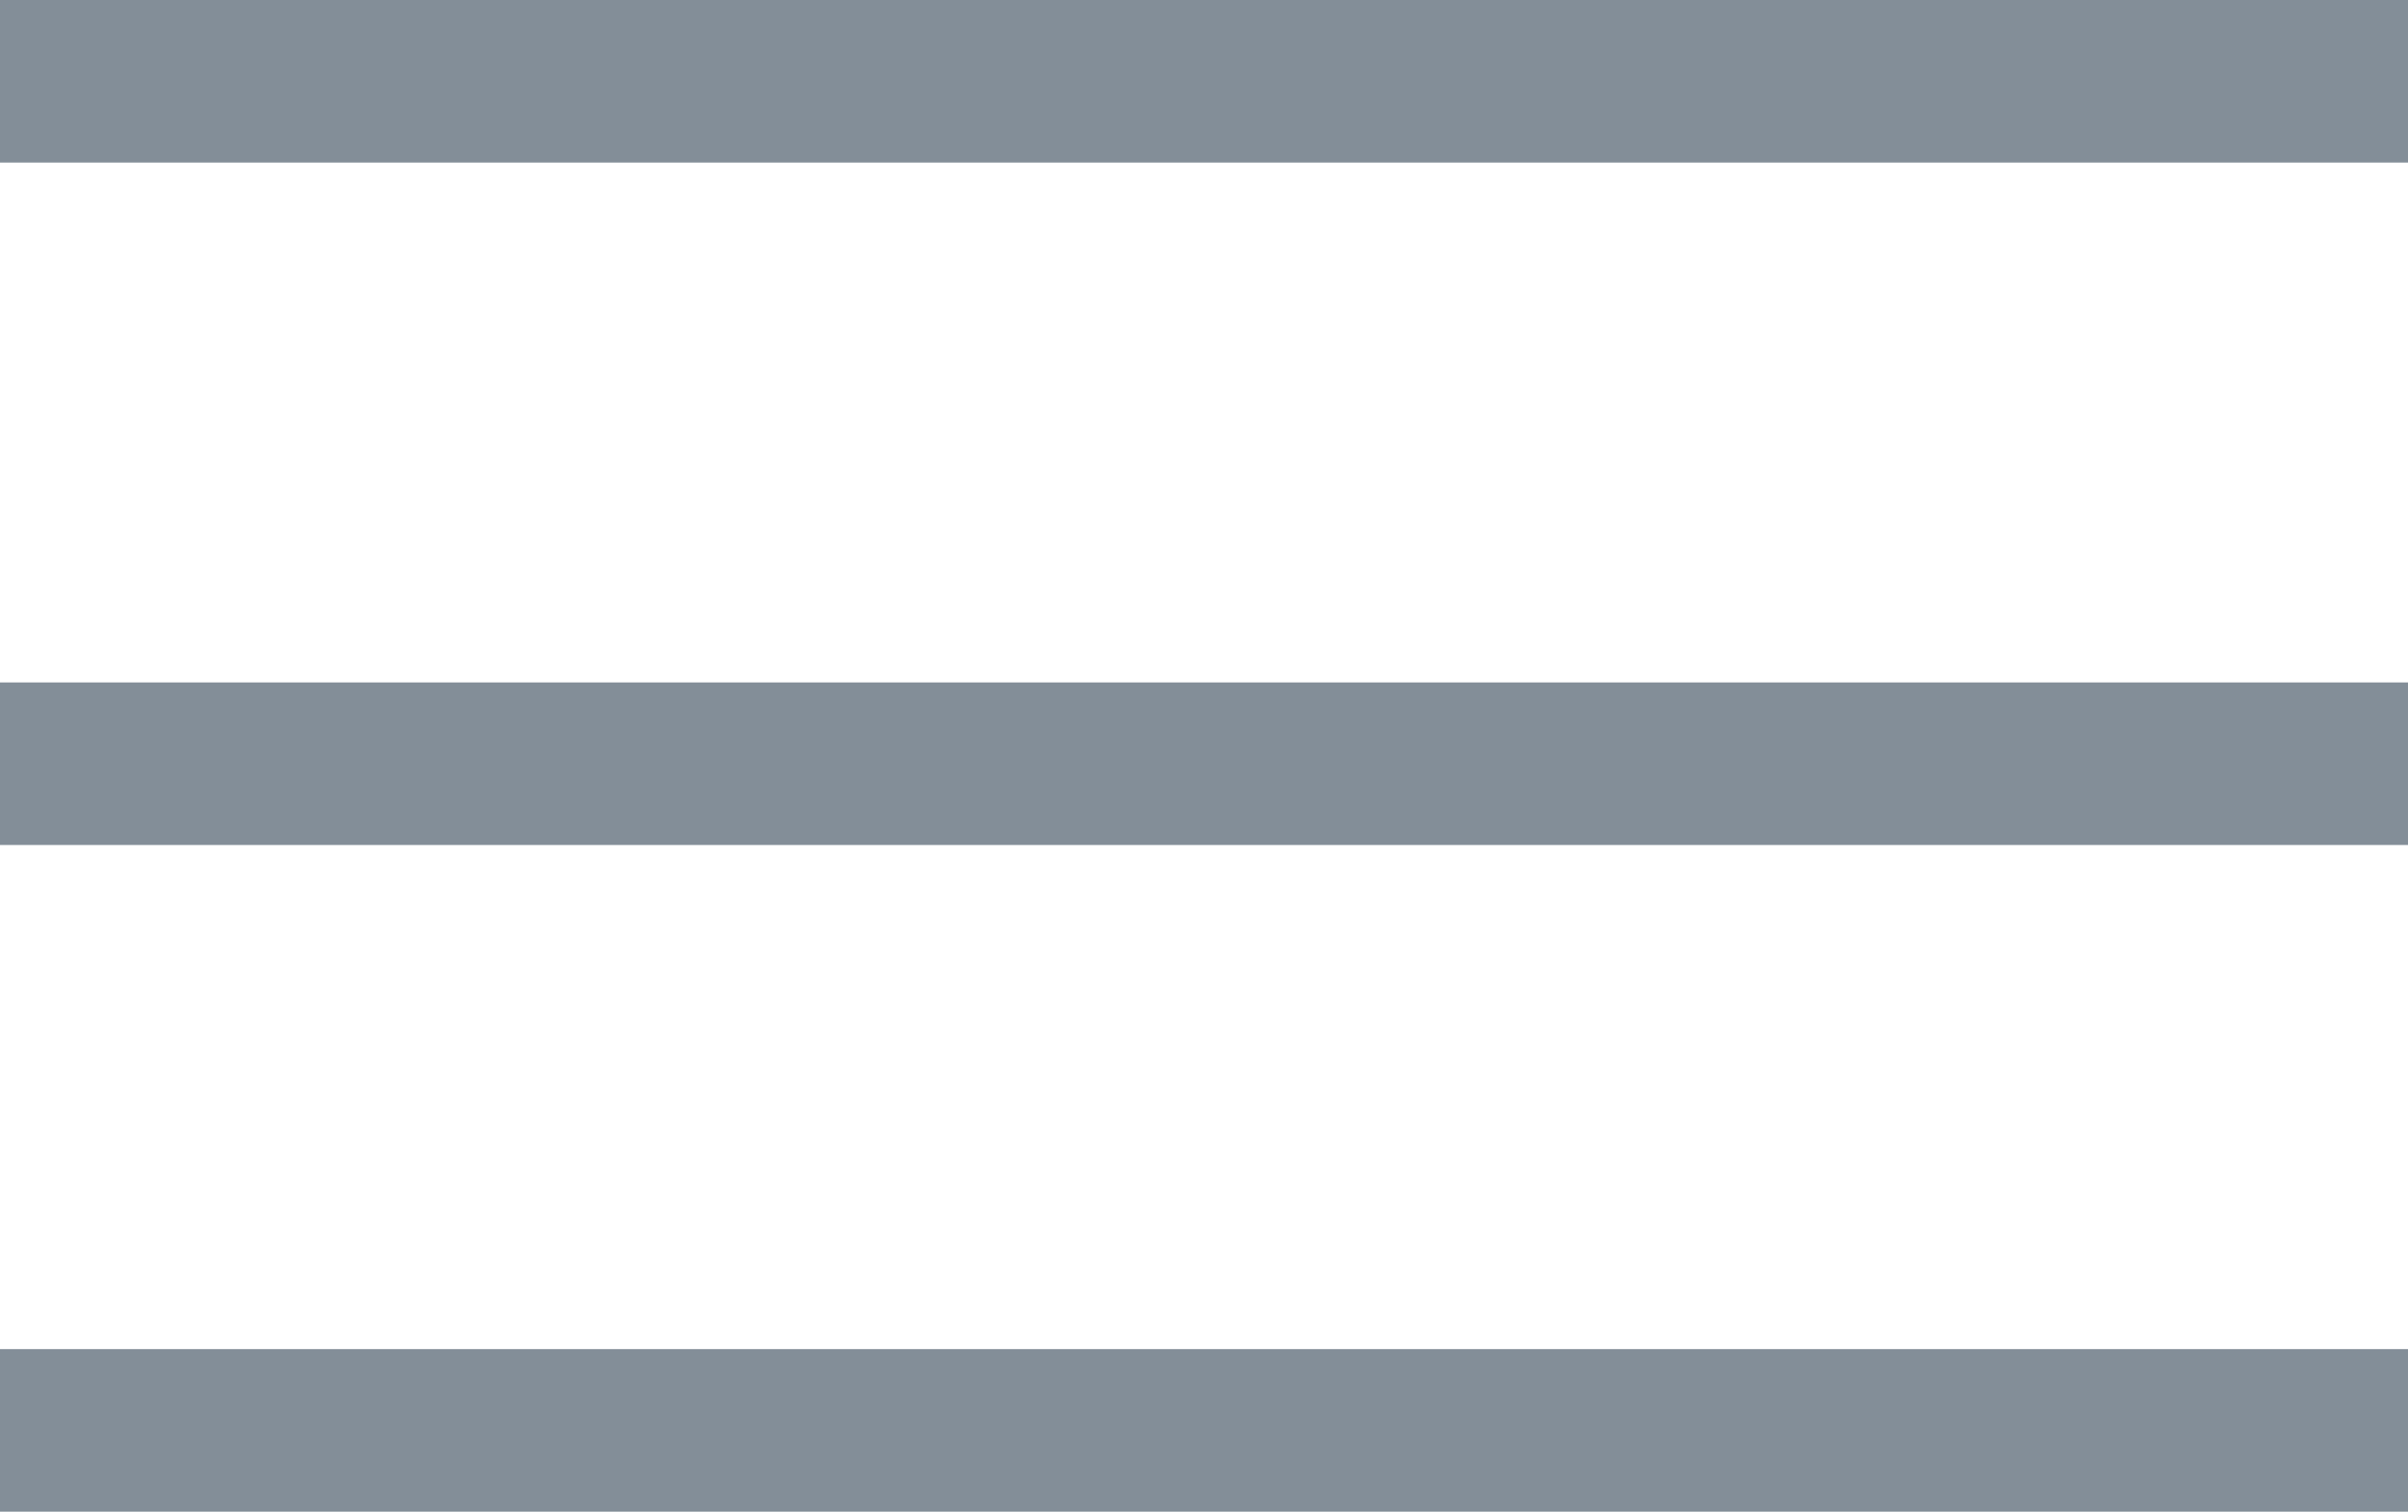
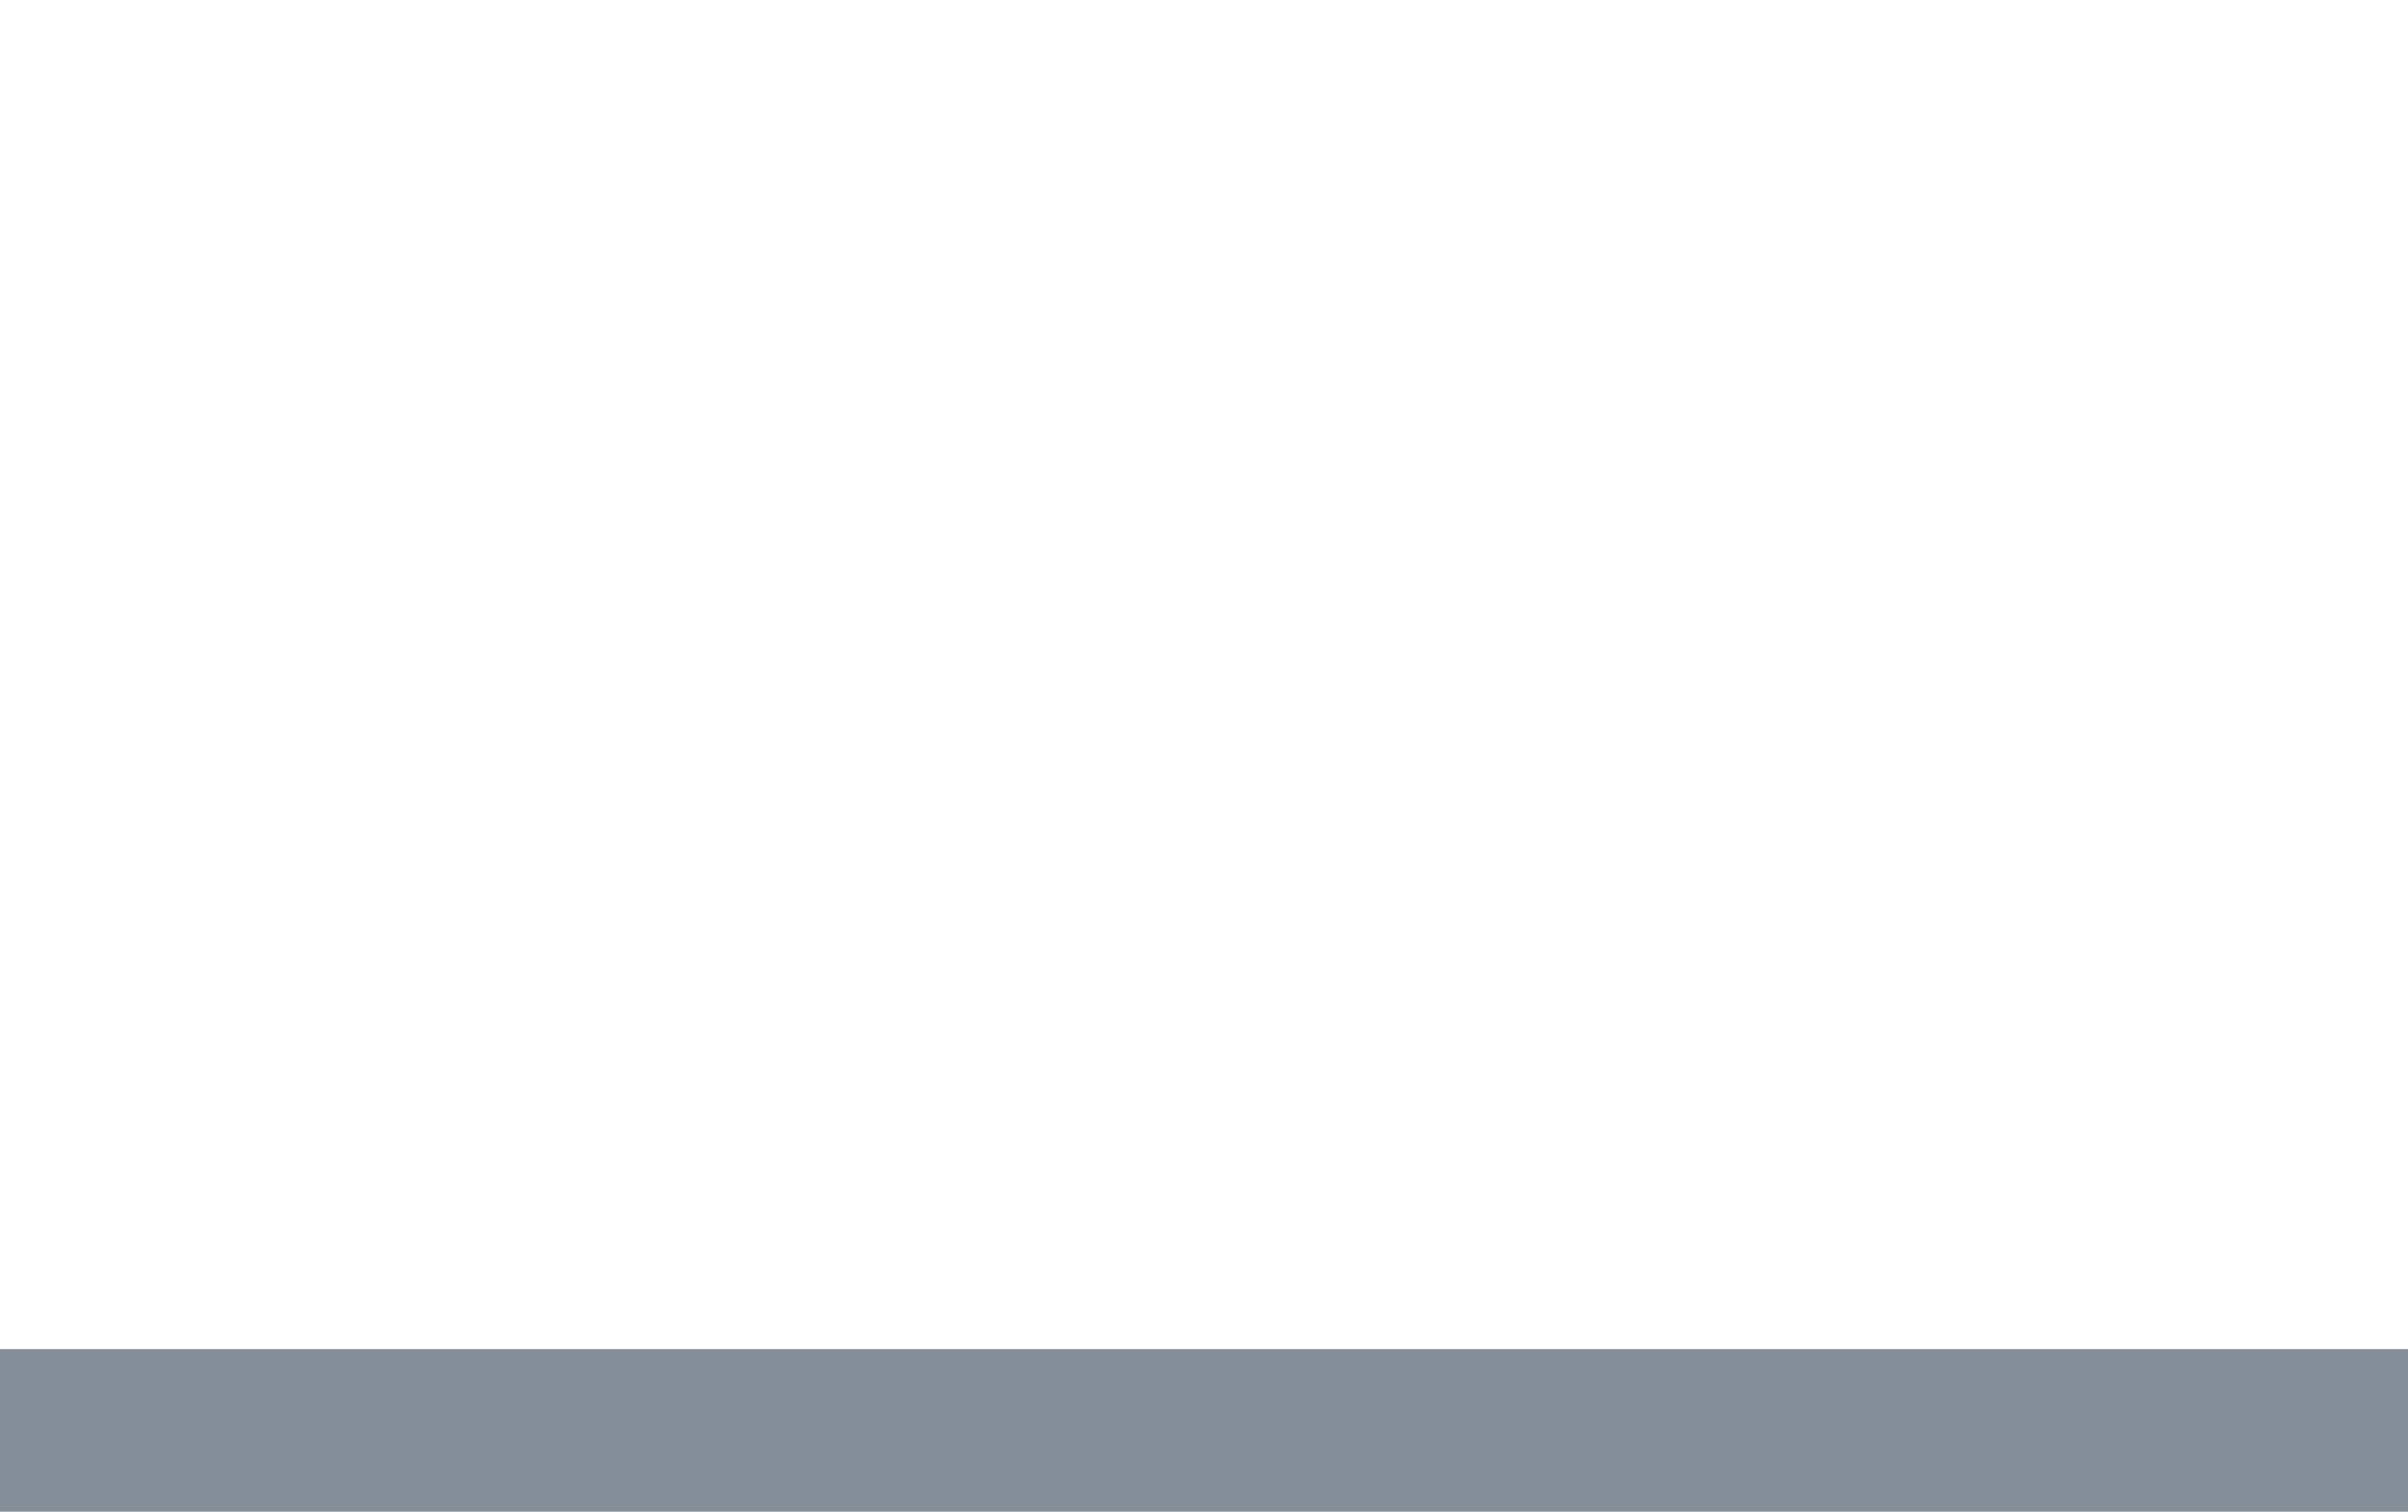
<svg xmlns="http://www.w3.org/2000/svg" width="36.631" height="23" viewBox="0 0 36.631 23">
  <defs>
    <style>.a{fill:#838e98;}</style>
  </defs>
  <g transform="translate(-114.7 -129.67)">
    <rect class="a" width="36.631" height="2.473" transform="translate(114.7 150.196)" />
-     <rect class="a" width="36.631" height="2.473" transform="translate(114.7 140.053)" />
-     <rect class="a" width="36.631" height="2.473" transform="translate(114.7 129.67)" />
  </g>
</svg>